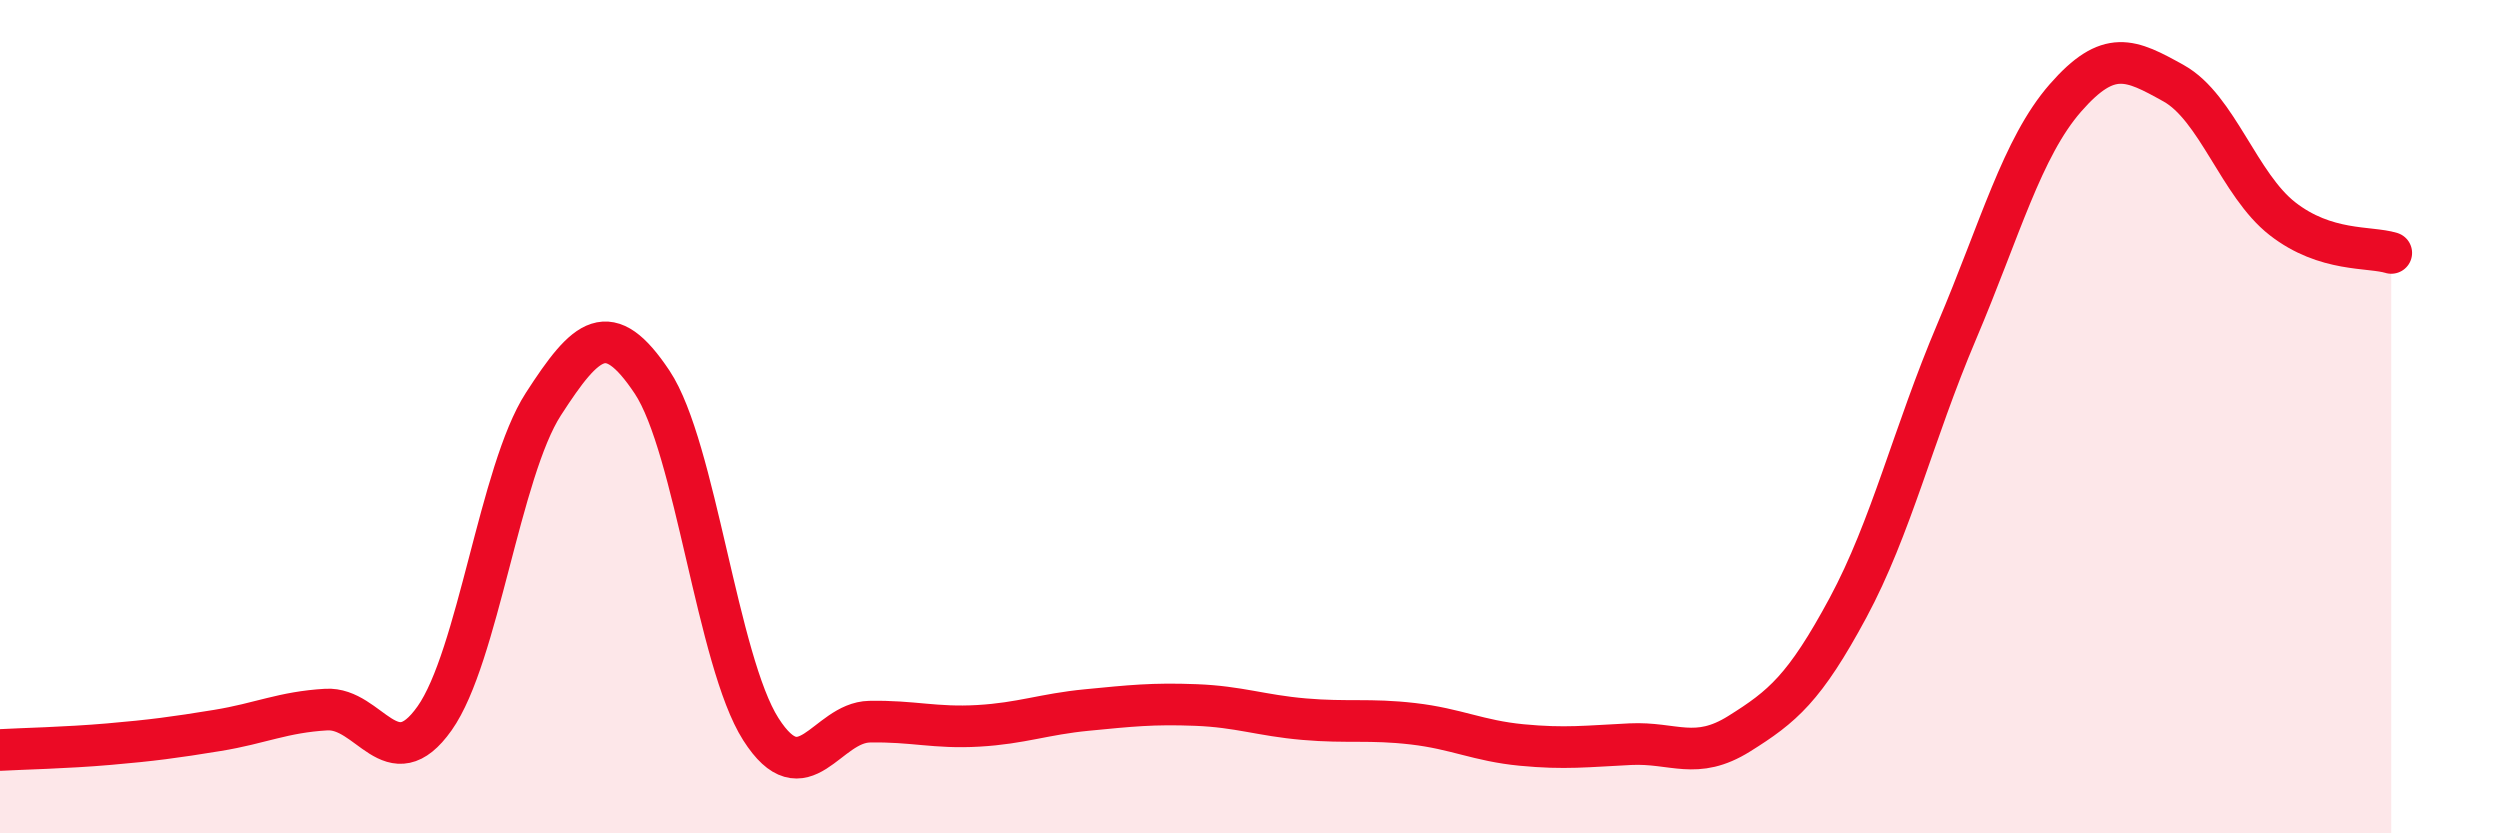
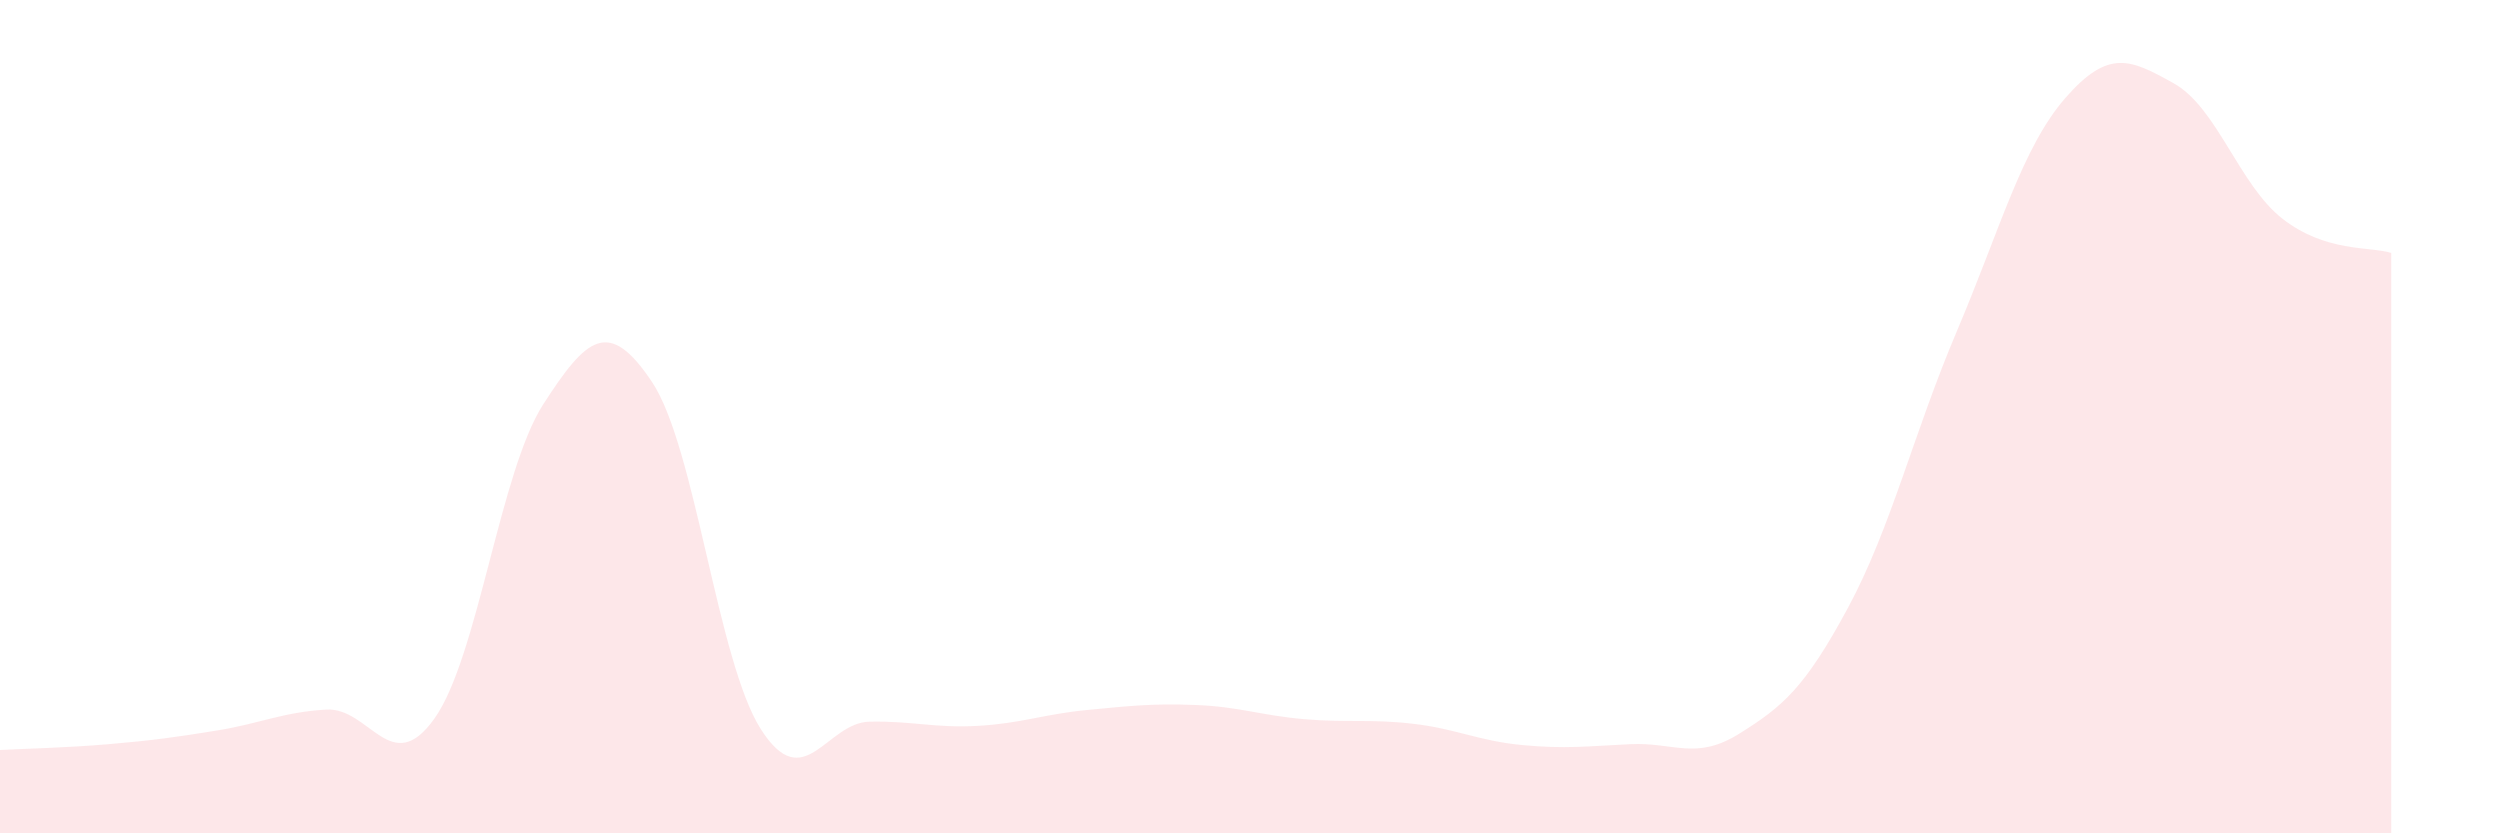
<svg xmlns="http://www.w3.org/2000/svg" width="60" height="20" viewBox="0 0 60 20">
  <path d="M 0,18 C 0.52,17.97 1.57,17.95 2.61,17.86 C 3.65,17.77 4.18,17.7 5.22,17.53 C 6.26,17.36 6.79,17.09 7.83,17.03 C 8.87,16.97 9.39,18.71 10.43,17.24 C 11.47,15.77 12,11.31 13.04,9.7 C 14.08,8.09 14.61,7.61 15.65,9.17 C 16.69,10.73 17.22,15.87 18.26,17.5 C 19.3,19.13 19.83,17.34 20.87,17.32 C 21.91,17.3 22.44,17.48 23.48,17.42 C 24.52,17.36 25.05,17.14 26.09,17.04 C 27.13,16.94 27.66,16.88 28.7,16.92 C 29.74,16.96 30.26,17.17 31.3,17.26 C 32.34,17.35 32.87,17.25 33.91,17.37 C 34.95,17.49 35.48,17.78 36.52,17.88 C 37.56,17.98 38.09,17.91 39.13,17.86 C 40.17,17.81 40.7,18.26 41.74,17.61 C 42.78,16.96 43.31,16.52 44.35,14.59 C 45.39,12.66 45.92,10.41 46.96,7.96 C 48,5.51 48.53,3.54 49.57,2.35 C 50.61,1.16 51.13,1.42 52.17,2 C 53.21,2.58 53.74,4.44 54.78,5.25 C 55.82,6.06 56.87,5.91 57.39,6.07L57.39 20L0 20Z" fill="#EB0A25" opacity="0.1" stroke-linecap="round" stroke-linejoin="round" />
-   <path d="M 0,18 C 0.52,17.97 1.57,17.95 2.61,17.86 C 3.65,17.77 4.18,17.7 5.22,17.53 C 6.26,17.36 6.79,17.09 7.83,17.03 C 8.87,16.97 9.39,18.71 10.43,17.24 C 11.47,15.77 12,11.31 13.04,9.7 C 14.08,8.09 14.61,7.61 15.65,9.17 C 16.69,10.73 17.22,15.87 18.26,17.5 C 19.3,19.13 19.83,17.34 20.87,17.32 C 21.91,17.3 22.44,17.48 23.48,17.42 C 24.52,17.36 25.05,17.14 26.09,17.04 C 27.13,16.94 27.66,16.88 28.7,16.92 C 29.74,16.96 30.26,17.17 31.3,17.26 C 32.34,17.35 32.87,17.25 33.91,17.37 C 34.95,17.49 35.48,17.78 36.52,17.88 C 37.56,17.98 38.09,17.91 39.13,17.86 C 40.17,17.81 40.7,18.26 41.74,17.61 C 42.78,16.96 43.31,16.52 44.35,14.59 C 45.39,12.66 45.92,10.41 46.96,7.96 C 48,5.51 48.53,3.54 49.57,2.35 C 50.61,1.16 51.13,1.42 52.17,2 C 53.21,2.58 53.74,4.44 54.78,5.25 C 55.82,6.06 56.87,5.91 57.39,6.07" stroke="#EB0A25" stroke-width="1" fill="none" stroke-linecap="round" stroke-linejoin="round" />
</svg>